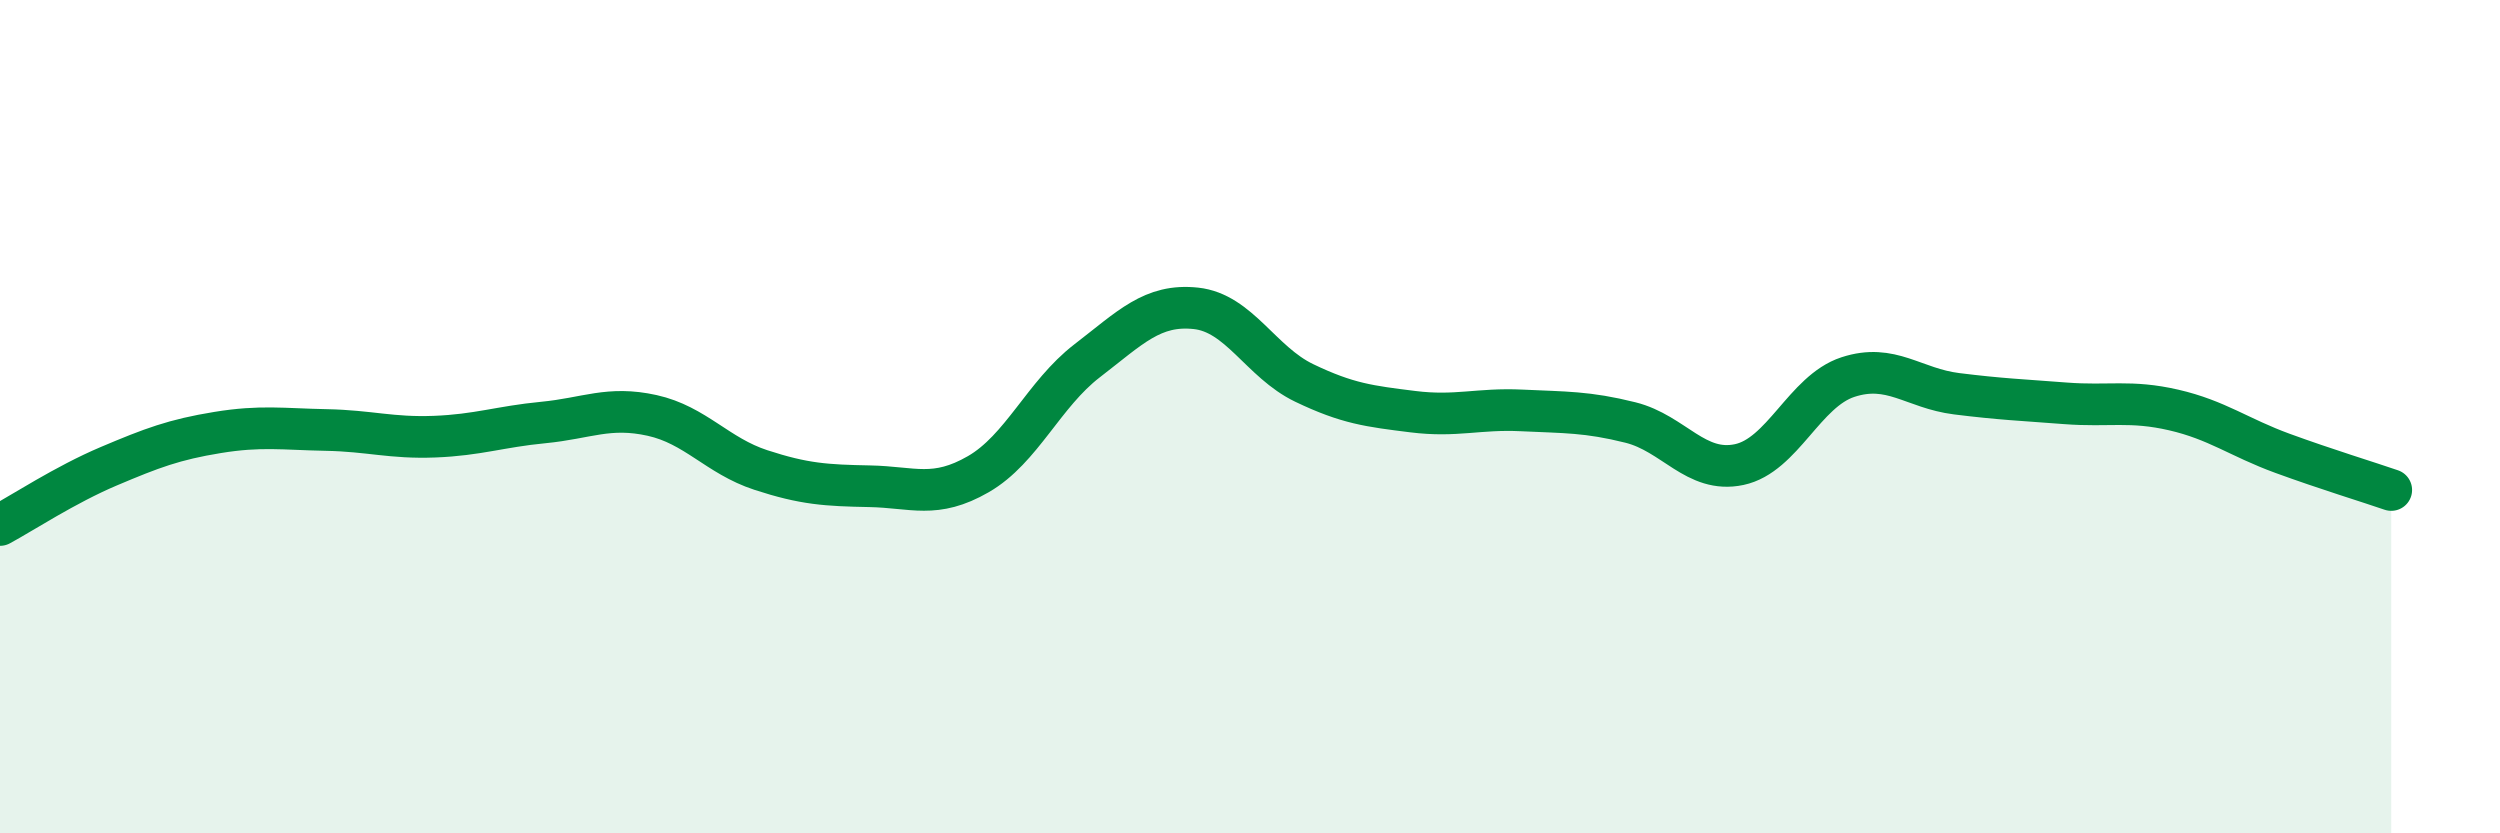
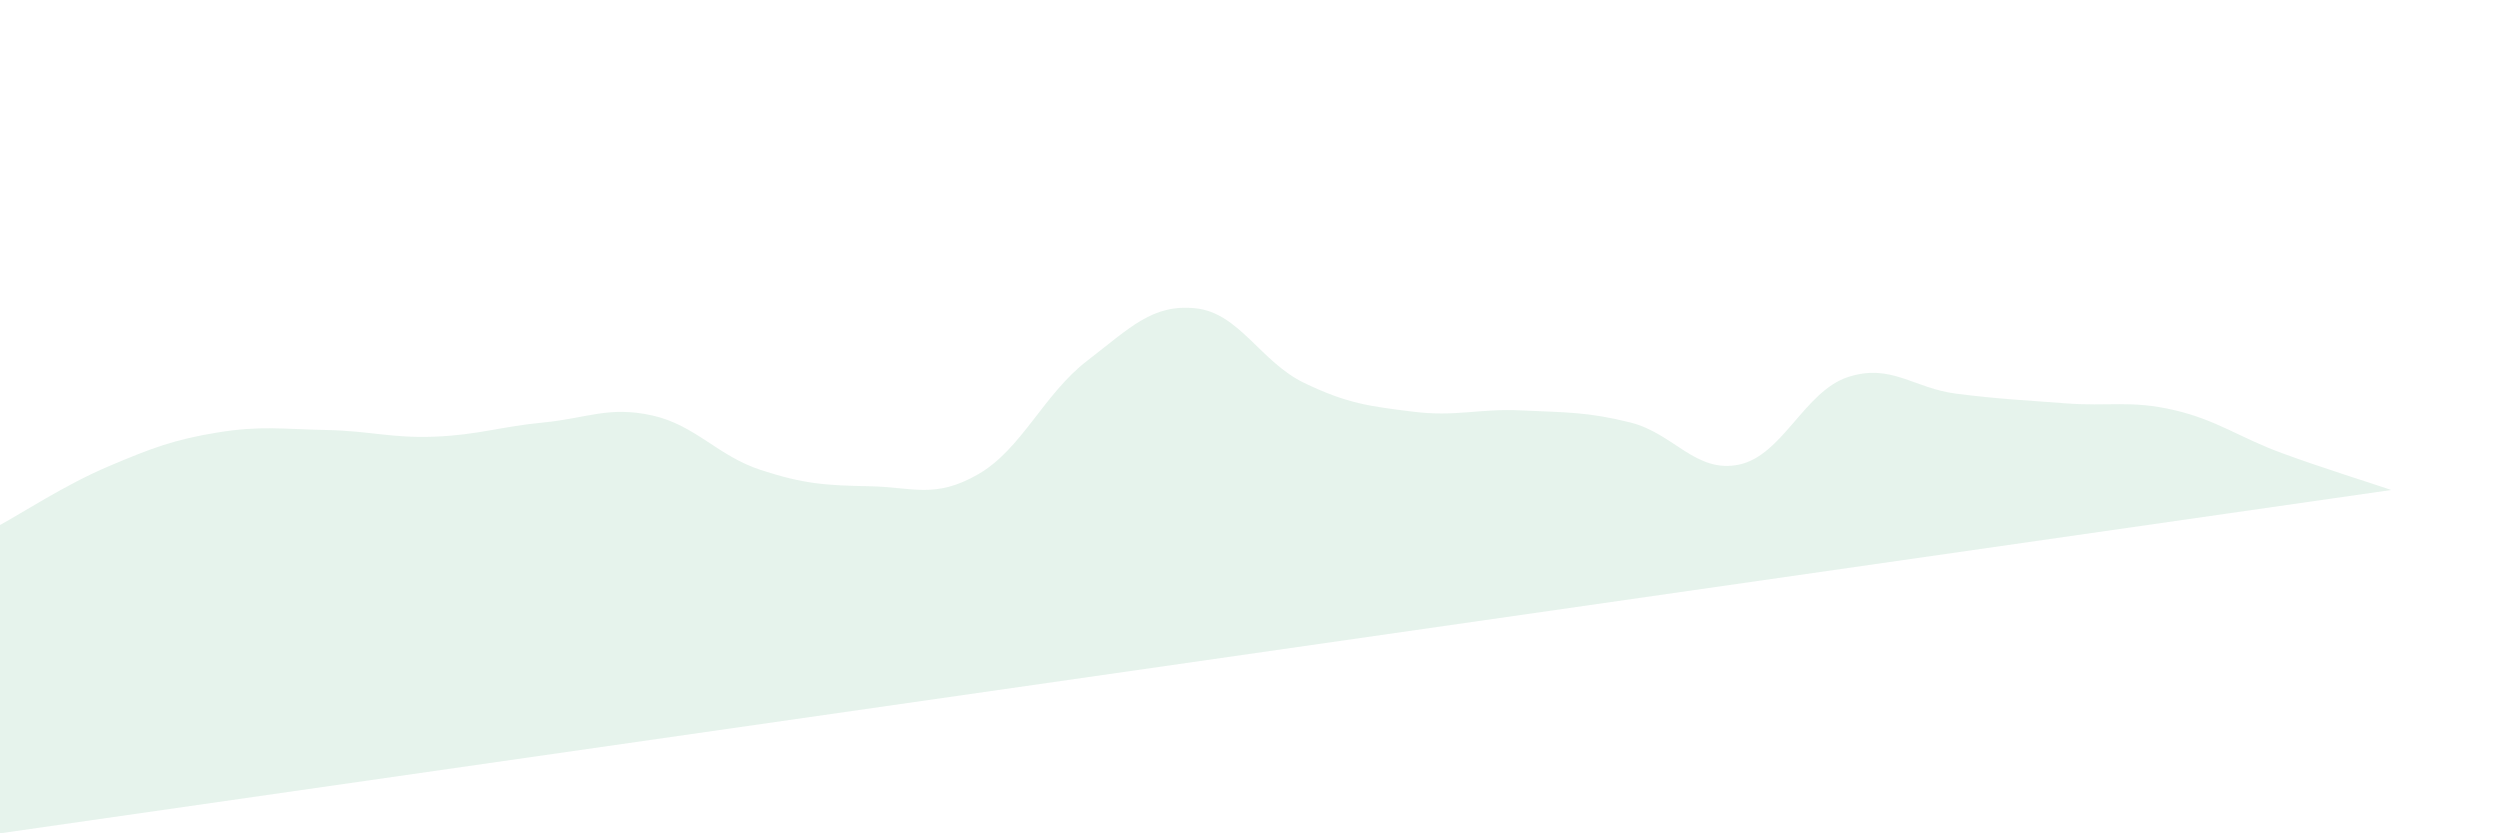
<svg xmlns="http://www.w3.org/2000/svg" width="60" height="20" viewBox="0 0 60 20">
-   <path d="M 0,12.6 C 0.52,12.32 1.57,11.63 2.61,11.19 C 3.65,10.75 4.18,10.55 5.22,10.38 C 6.26,10.21 6.79,10.3 7.83,10.32 C 8.87,10.34 9.39,10.52 10.43,10.48 C 11.47,10.44 12,10.24 13.04,10.14 C 14.08,10.04 14.61,9.74 15.65,9.97 C 16.69,10.2 17.22,10.94 18.26,11.28 C 19.3,11.62 19.83,11.65 20.87,11.67 C 21.91,11.69 22.44,11.98 23.48,11.38 C 24.52,10.78 25.05,9.46 26.09,8.66 C 27.13,7.86 27.66,7.29 28.7,7.4 C 29.74,7.51 30.26,8.69 31.3,9.19 C 32.34,9.69 32.87,9.75 33.91,9.88 C 34.95,10.01 35.48,9.8 36.52,9.85 C 37.56,9.9 38.09,9.88 39.13,10.14 C 40.17,10.4 40.7,11.37 41.74,11.15 C 42.78,10.93 43.31,9.39 44.35,9.05 C 45.39,8.71 45.92,9.32 46.96,9.45 C 48,9.58 48.53,9.6 49.57,9.68 C 50.61,9.76 51.13,9.6 52.17,9.84 C 53.21,10.08 53.74,10.5 54.78,10.88 C 55.82,11.26 56.87,11.58 57.39,11.76L57.39 20L0 20Z" fill="#008740" opacity="0.1" stroke-linecap="round" stroke-linejoin="round" />
-   <path d="M 0,12.6 C 0.52,12.32 1.57,11.63 2.61,11.19 C 3.65,10.75 4.18,10.55 5.22,10.38 C 6.26,10.21 6.79,10.3 7.83,10.32 C 8.87,10.34 9.39,10.52 10.43,10.48 C 11.47,10.44 12,10.24 13.04,10.14 C 14.08,10.04 14.61,9.74 15.65,9.97 C 16.69,10.2 17.22,10.94 18.26,11.28 C 19.3,11.62 19.83,11.65 20.87,11.67 C 21.91,11.69 22.44,11.98 23.48,11.38 C 24.52,10.78 25.05,9.46 26.09,8.66 C 27.13,7.86 27.66,7.29 28.7,7.4 C 29.74,7.51 30.26,8.69 31.3,9.19 C 32.34,9.69 32.87,9.75 33.91,9.88 C 34.95,10.01 35.48,9.8 36.52,9.85 C 37.56,9.9 38.09,9.88 39.13,10.14 C 40.17,10.4 40.7,11.37 41.74,11.15 C 42.78,10.93 43.31,9.39 44.35,9.05 C 45.39,8.71 45.92,9.32 46.96,9.45 C 48,9.58 48.53,9.6 49.57,9.68 C 50.61,9.76 51.13,9.6 52.17,9.84 C 53.21,10.08 53.74,10.5 54.78,10.88 C 55.82,11.26 56.87,11.58 57.39,11.76" stroke="#008740" stroke-width="1" fill="none" stroke-linecap="round" stroke-linejoin="round" />
+   <path d="M 0,12.6 C 0.52,12.32 1.57,11.63 2.61,11.19 C 3.65,10.75 4.18,10.55 5.22,10.38 C 6.26,10.21 6.79,10.3 7.83,10.32 C 8.87,10.34 9.39,10.52 10.43,10.48 C 11.47,10.44 12,10.24 13.04,10.14 C 14.08,10.04 14.61,9.74 15.65,9.97 C 16.69,10.2 17.22,10.94 18.26,11.28 C 19.3,11.62 19.83,11.65 20.87,11.67 C 21.91,11.69 22.44,11.98 23.48,11.38 C 24.52,10.78 25.05,9.46 26.09,8.66 C 27.13,7.86 27.66,7.29 28.7,7.4 C 29.74,7.51 30.26,8.69 31.3,9.19 C 32.34,9.69 32.87,9.75 33.91,9.88 C 34.95,10.01 35.48,9.8 36.52,9.85 C 37.56,9.9 38.09,9.88 39.13,10.14 C 40.17,10.4 40.7,11.37 41.74,11.15 C 42.78,10.93 43.31,9.39 44.35,9.05 C 45.39,8.71 45.92,9.32 46.96,9.45 C 48,9.58 48.53,9.6 49.57,9.68 C 50.61,9.76 51.13,9.6 52.17,9.84 C 53.21,10.08 53.74,10.5 54.78,10.88 C 55.82,11.26 56.87,11.58 57.39,11.76L0 20Z" fill="#008740" opacity="0.1" stroke-linecap="round" stroke-linejoin="round" />
</svg>